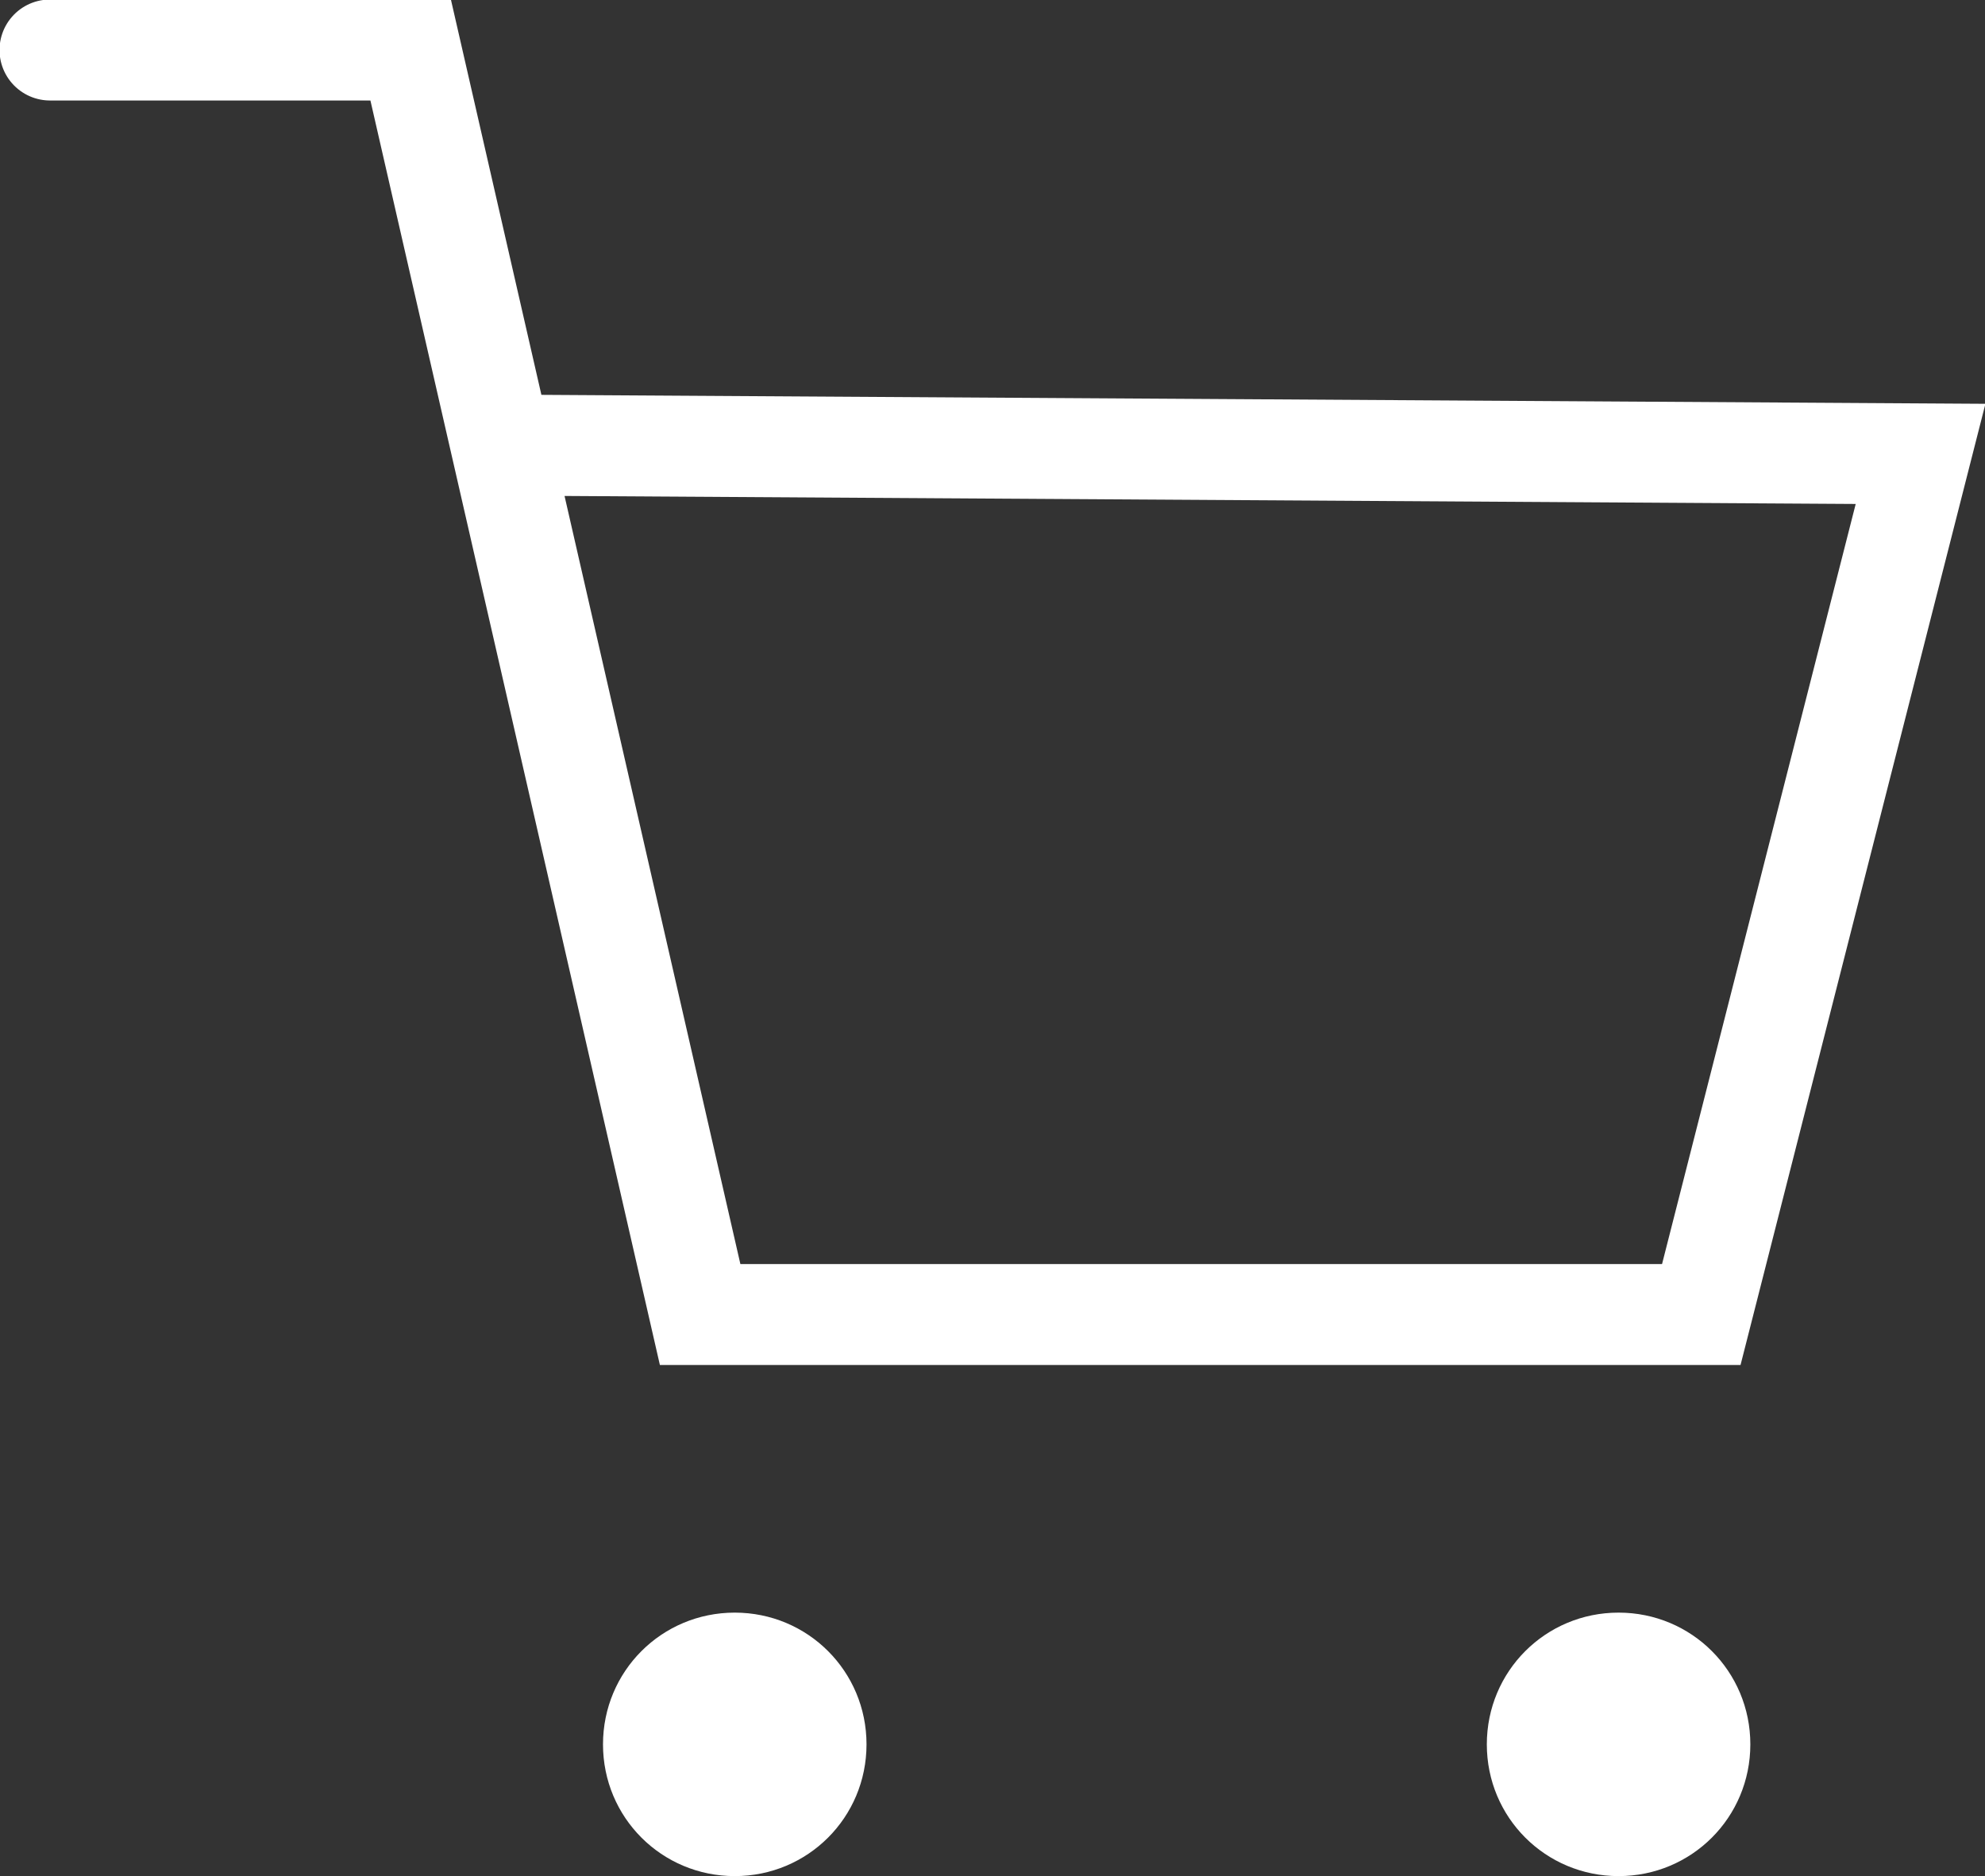
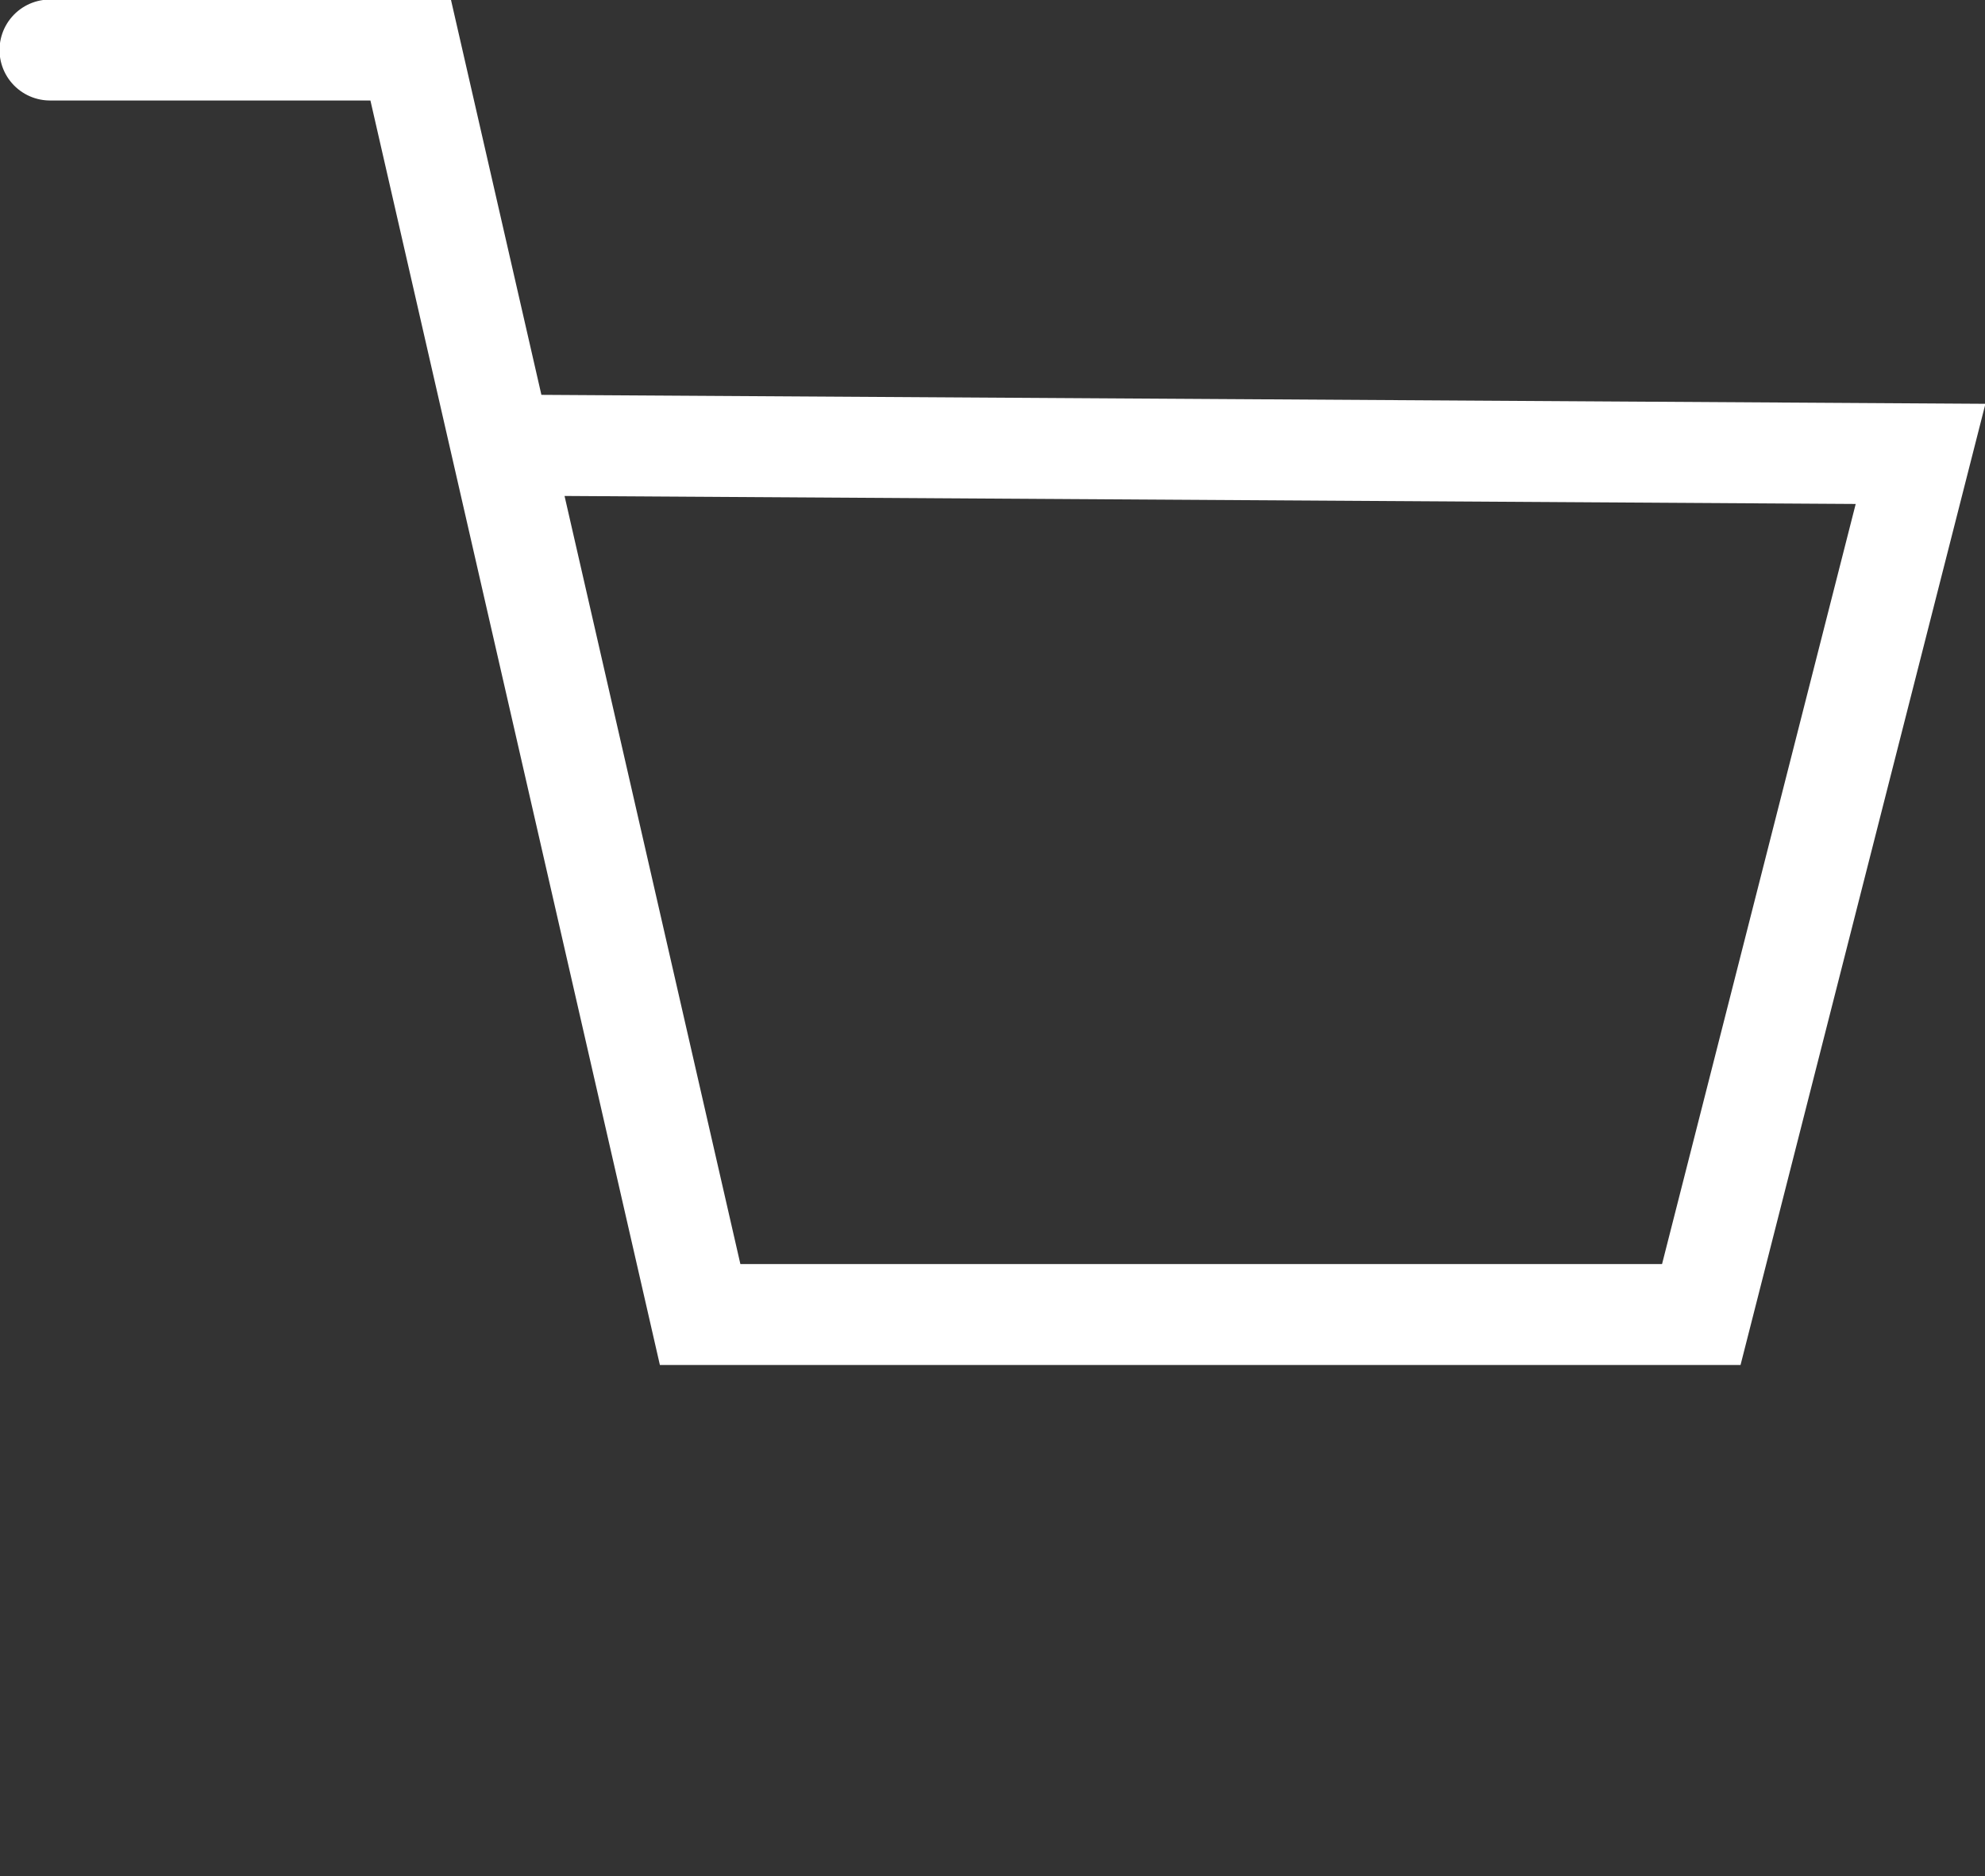
<svg xmlns="http://www.w3.org/2000/svg" id="Ebene_1" data-name="Ebene 1" viewBox="0 0 20.64 19.51">
  <rect x="0" y="0" width="20.64" height="19.51" fill="#333333" stroke="none" />
  <defs>
    <style>
      .cls-1 {
        fill: #fff;
      }

      .cls-2 {
        fill: none;
        stroke: #fff;
        stroke-linecap: round;
        stroke-miterlimit: 10;
        stroke-width: 1.05px;
      }
    </style>
  </defs>
  <polyline class="cls-2" points=".52 .52 4.27 .52 7.28 13.67 17.69 13.67 19.97 4.72 5.45 4.63" />
-   <path class="cls-1" d="M9.01,18.14c0,.76-.61,1.37-1.37,1.37s-1.37-.61-1.37-1.37.61-1.37,1.37-1.37,1.37.61,1.37,1.37" />
-   <path class="cls-1" d="M18.2,18.14c0,.76-.61,1.37-1.37,1.37s-1.37-.61-1.37-1.37.61-1.37,1.37-1.37,1.37.61,1.37,1.37" />
</svg>